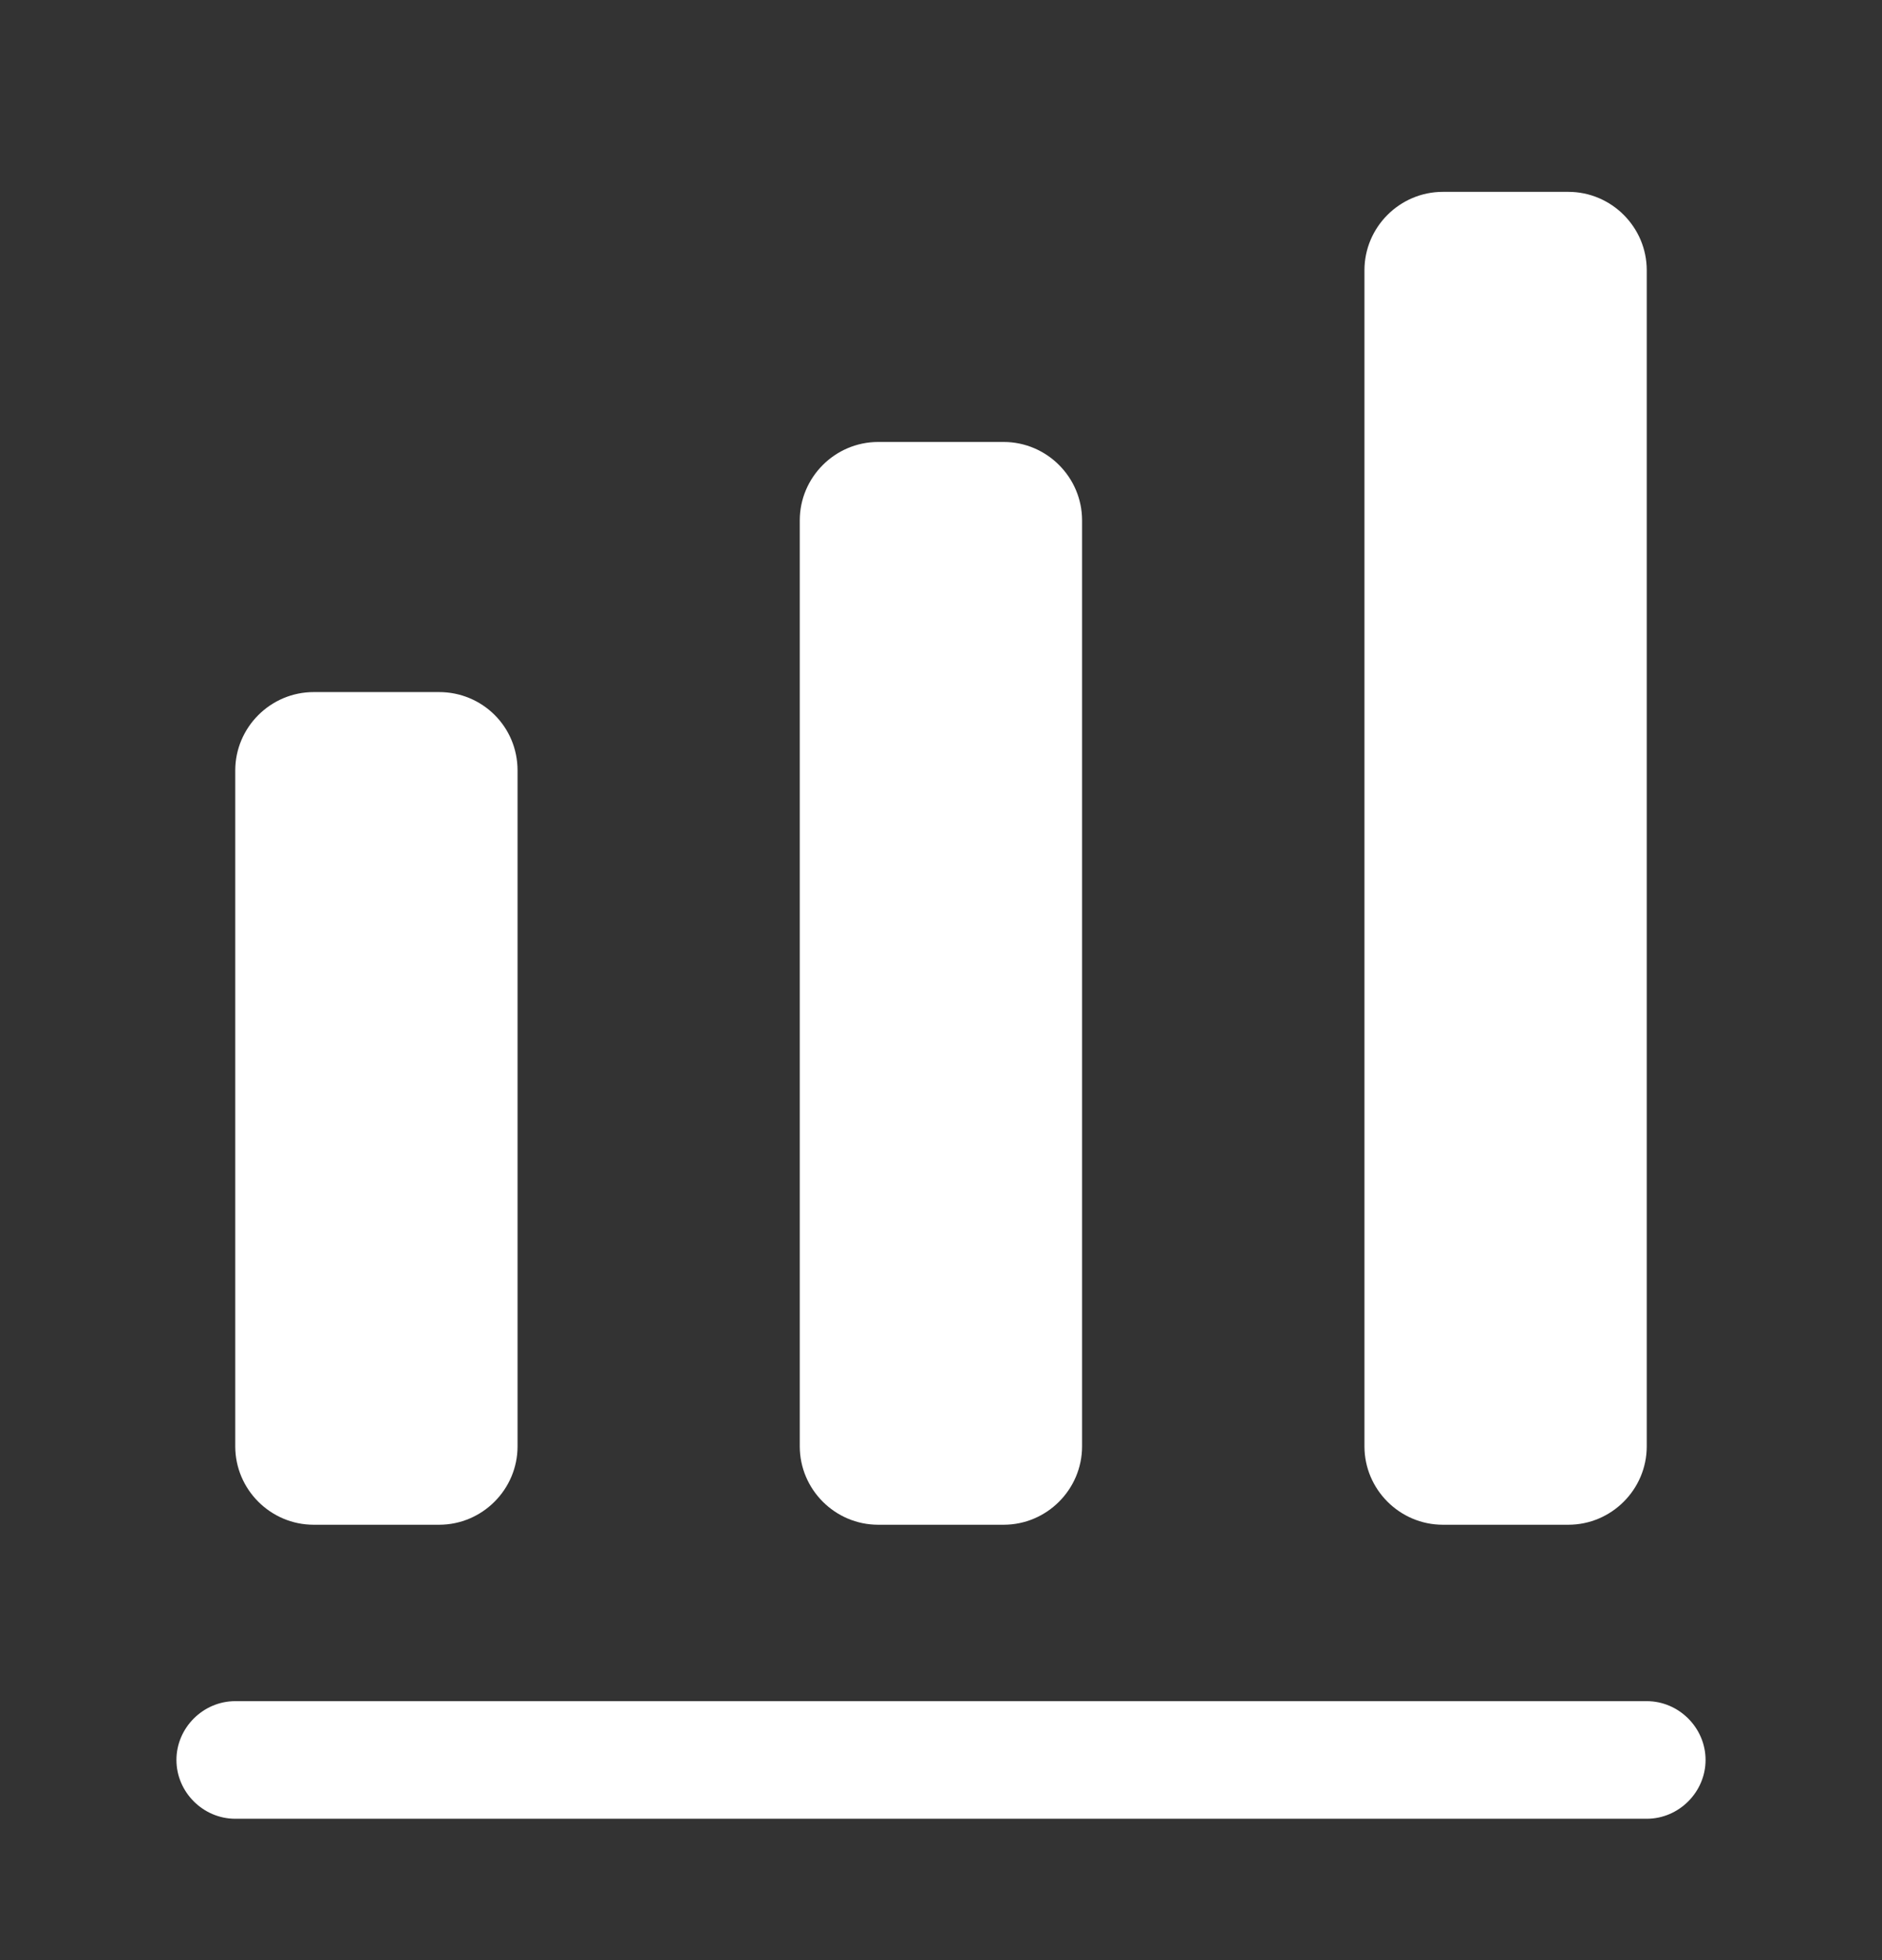
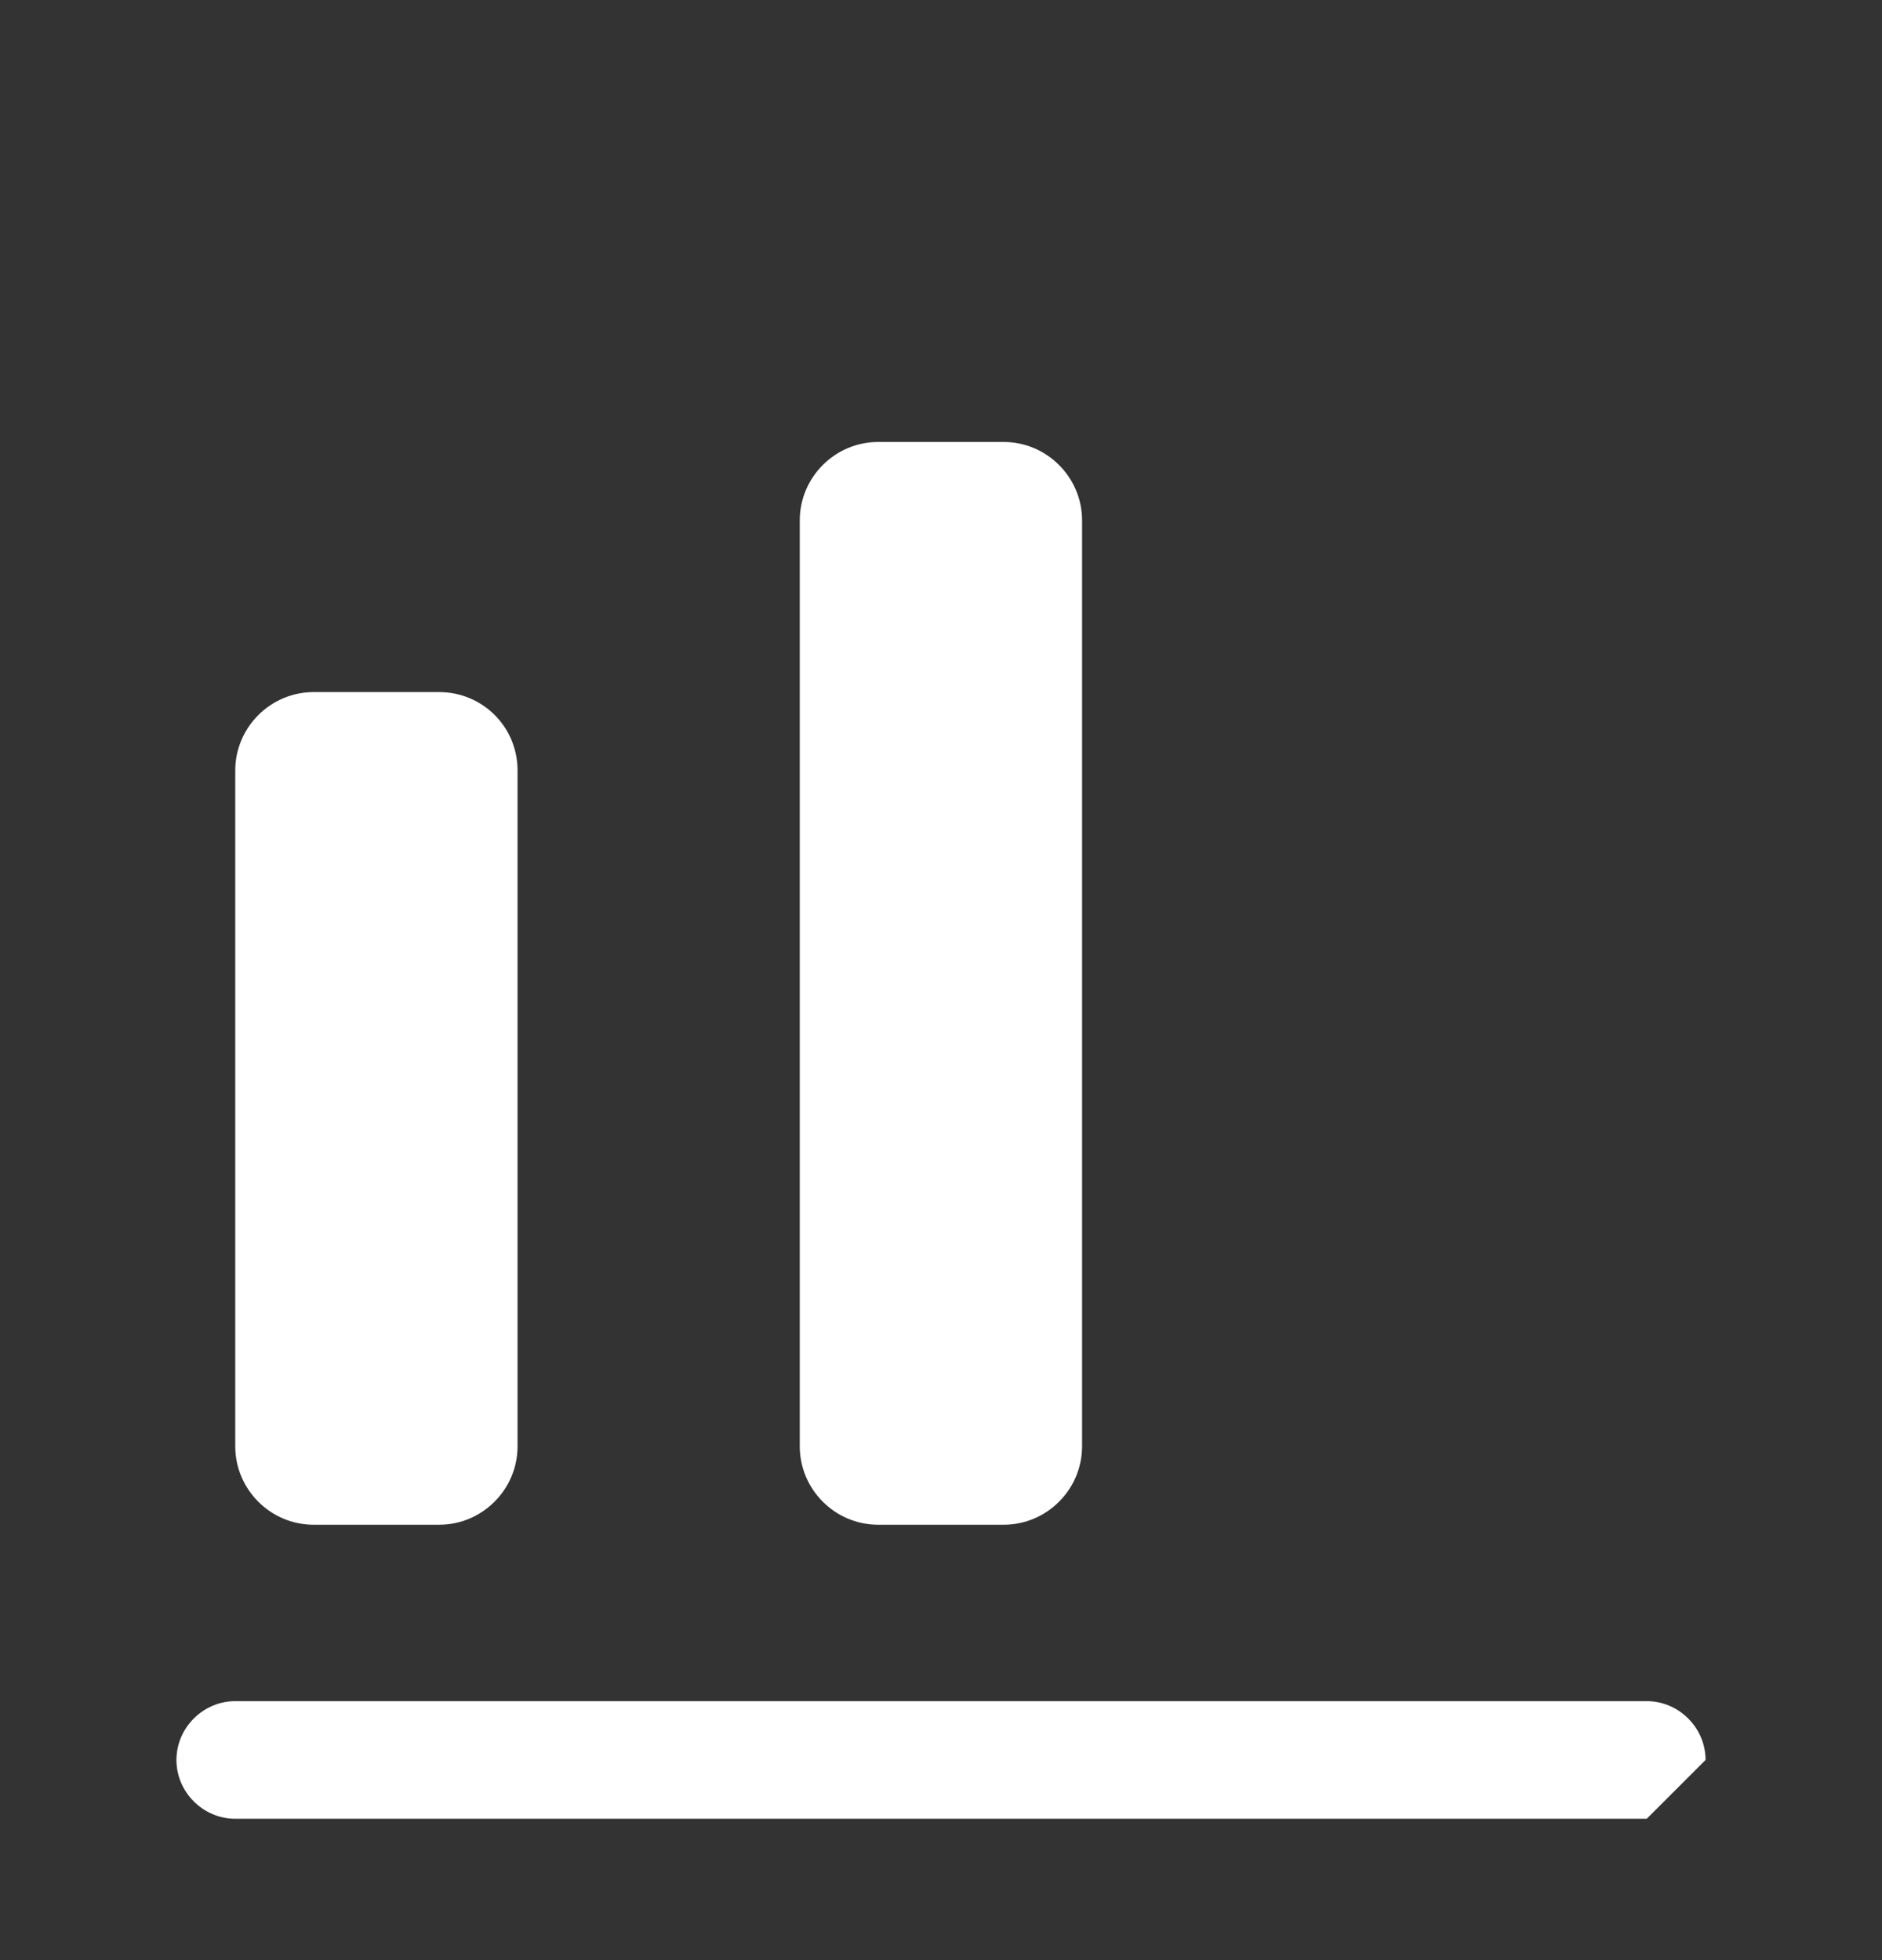
<svg xmlns="http://www.w3.org/2000/svg" width="24" height="25" viewBox="0 0 24 25" fill="none">
  <rect x="0" y="0" width="24" height="25" fill="#333333" stroke="none" />
-   <path d="M21 23.197H3C2.59 23.197 2.25 22.857 2.25 22.447C2.25 22.037 2.59 21.697 3 21.697H21C21.41 21.697 21.75 22.037 21.75 22.447C21.75 22.857 21.41 23.197 21 23.197Z" fill="white" />
+   <path d="M21 23.197H3C2.59 23.197 2.25 22.857 2.25 22.447C2.25 22.037 2.59 21.697 3 21.697H21C21.41 21.697 21.75 22.037 21.75 22.447Z" fill="white" />
  <path d="M5.6 8.827H4C3.45 8.827 3 9.277 3 9.827V18.447C3 18.997 3.45 19.447 4 19.447H5.6C6.15 19.447 6.6 18.997 6.6 18.447V9.827C6.6 9.267 6.15 8.827 5.6 8.827Z" fill="white" />
  <path d="M12.799 5.637H11.199C10.649 5.637 10.199 6.087 10.199 6.637V18.447C10.199 18.997 10.649 19.447 11.199 19.447H12.799C13.349 19.447 13.799 18.997 13.799 18.447V6.637C13.799 6.087 13.349 5.637 12.799 5.637Z" fill="white" />
-   <path d="M20 2.447H18.4C17.85 2.447 17.4 2.897 17.4 3.447V18.447C17.4 18.997 17.85 19.447 18.4 19.447H20C20.55 19.447 21 18.997 21 18.447V3.447C21 2.897 20.55 2.447 20 2.447Z" fill="white" />
</svg>